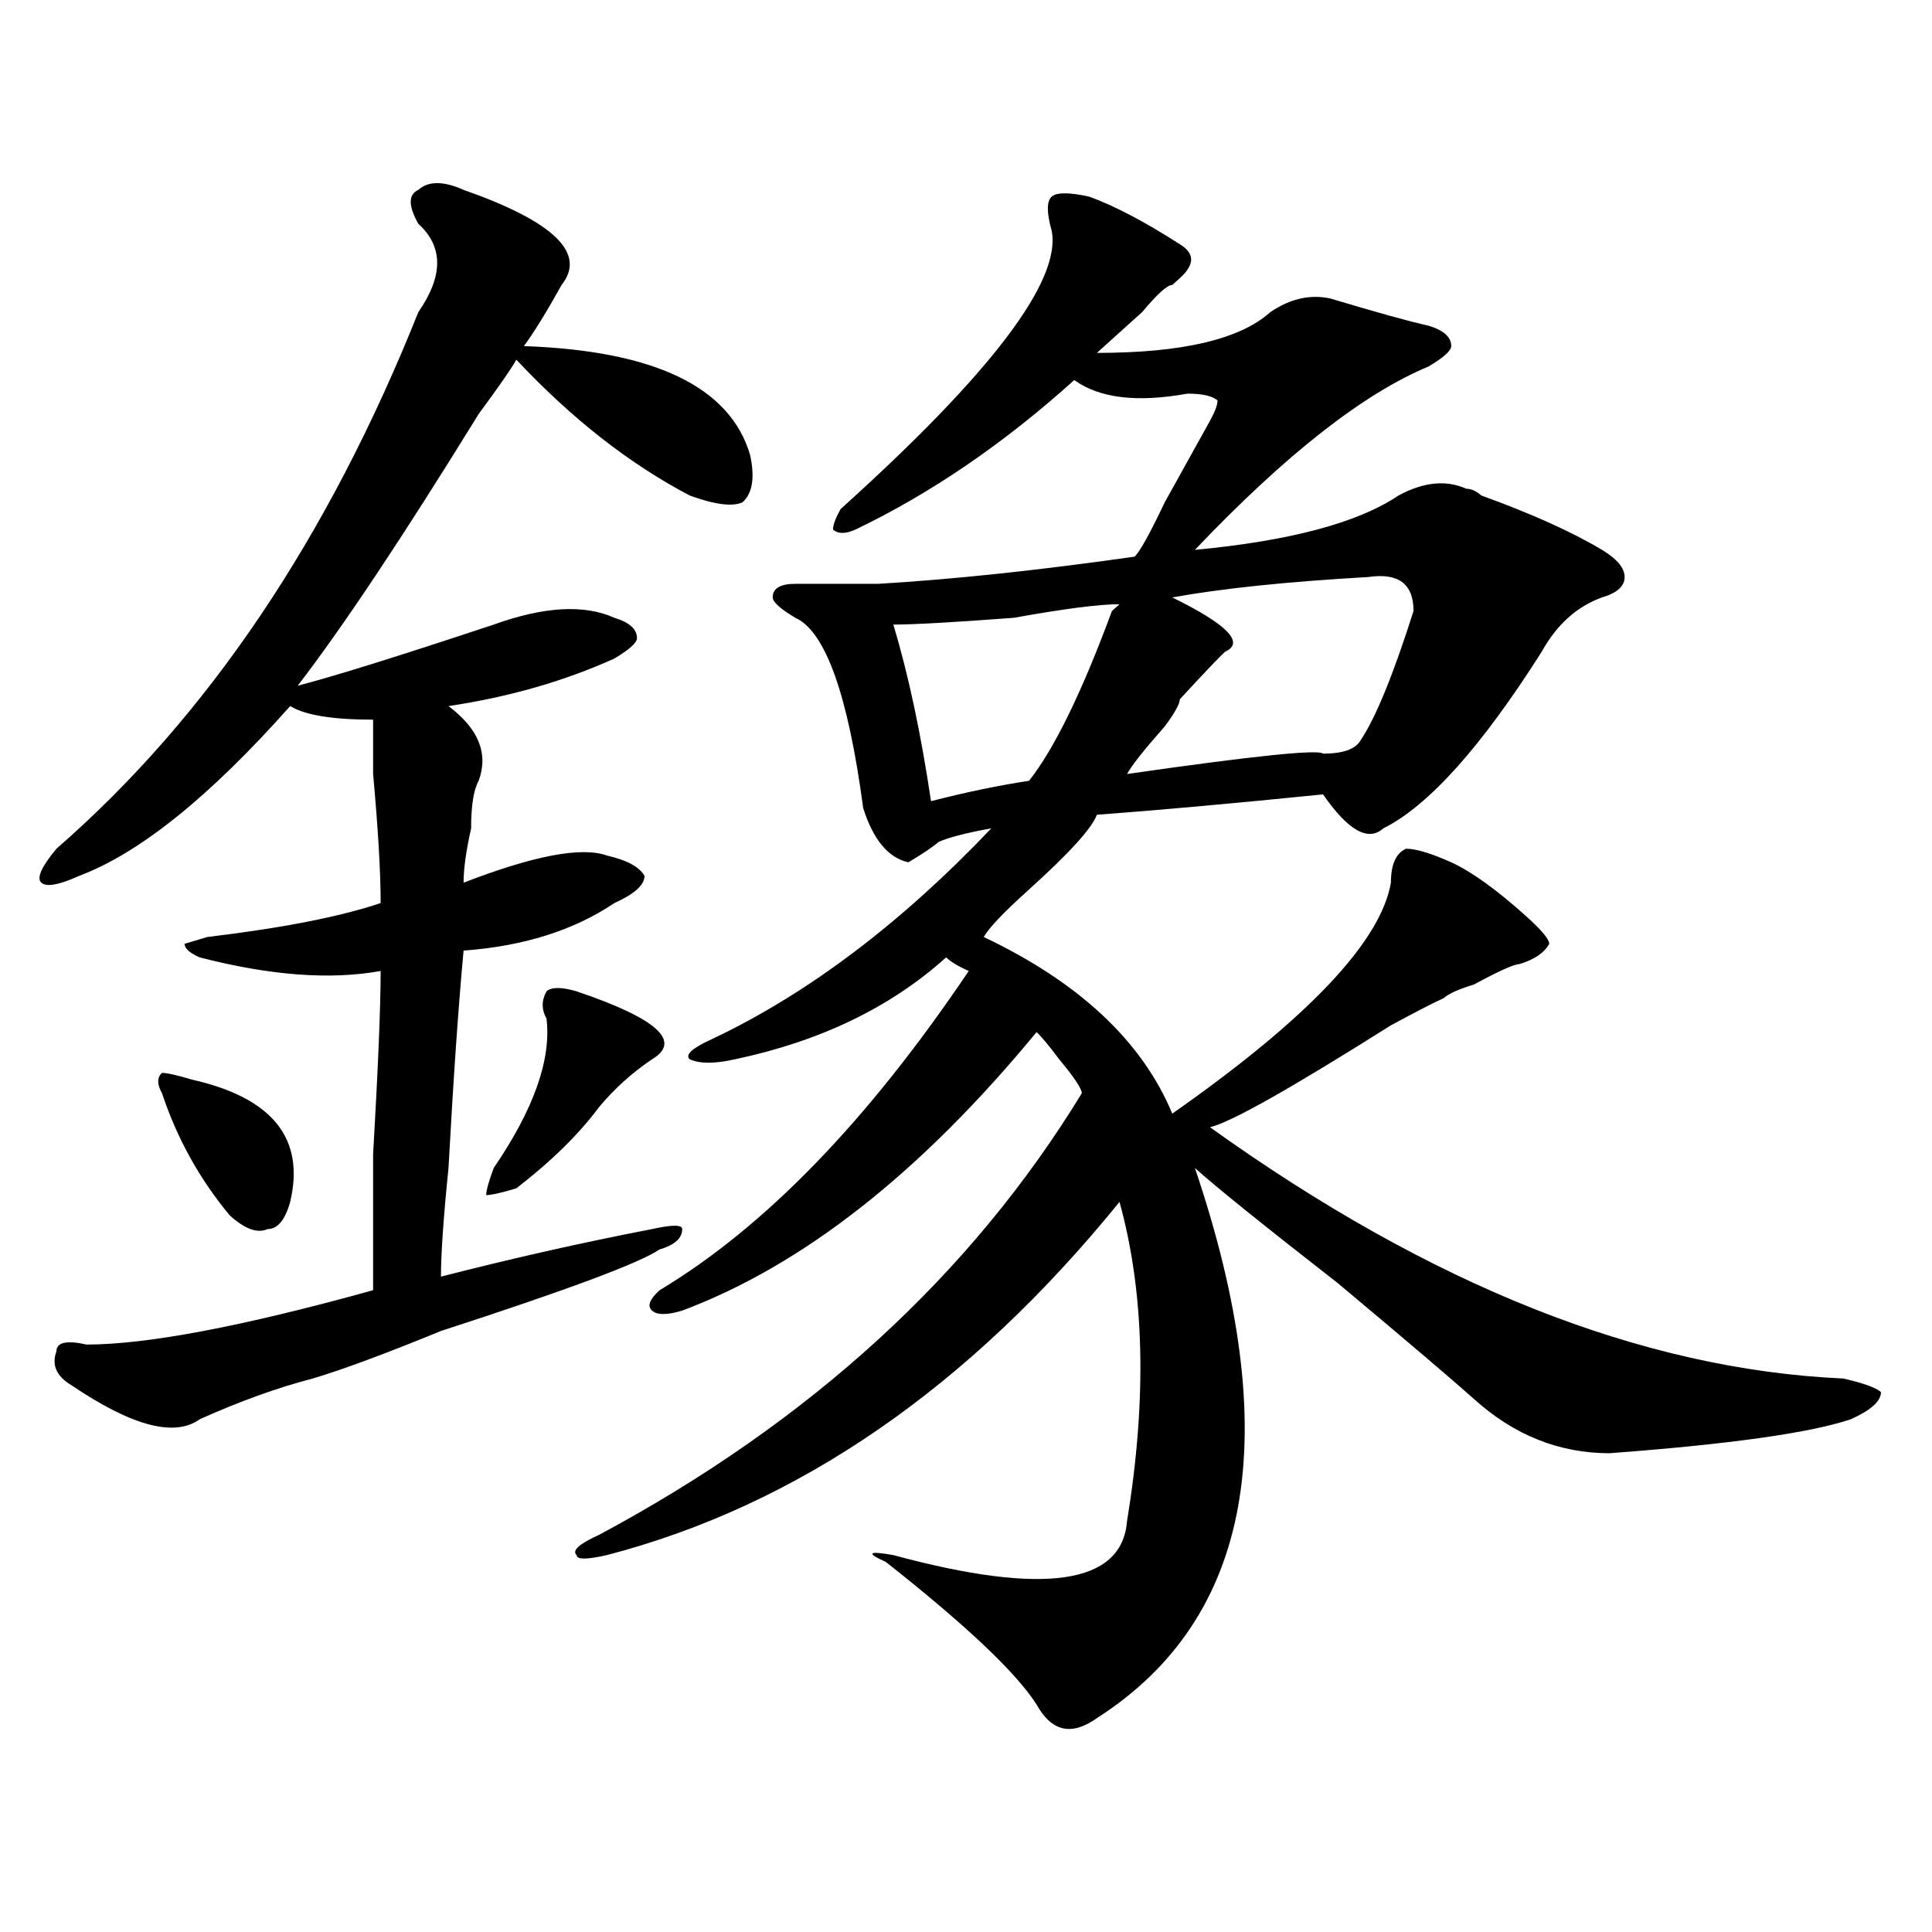
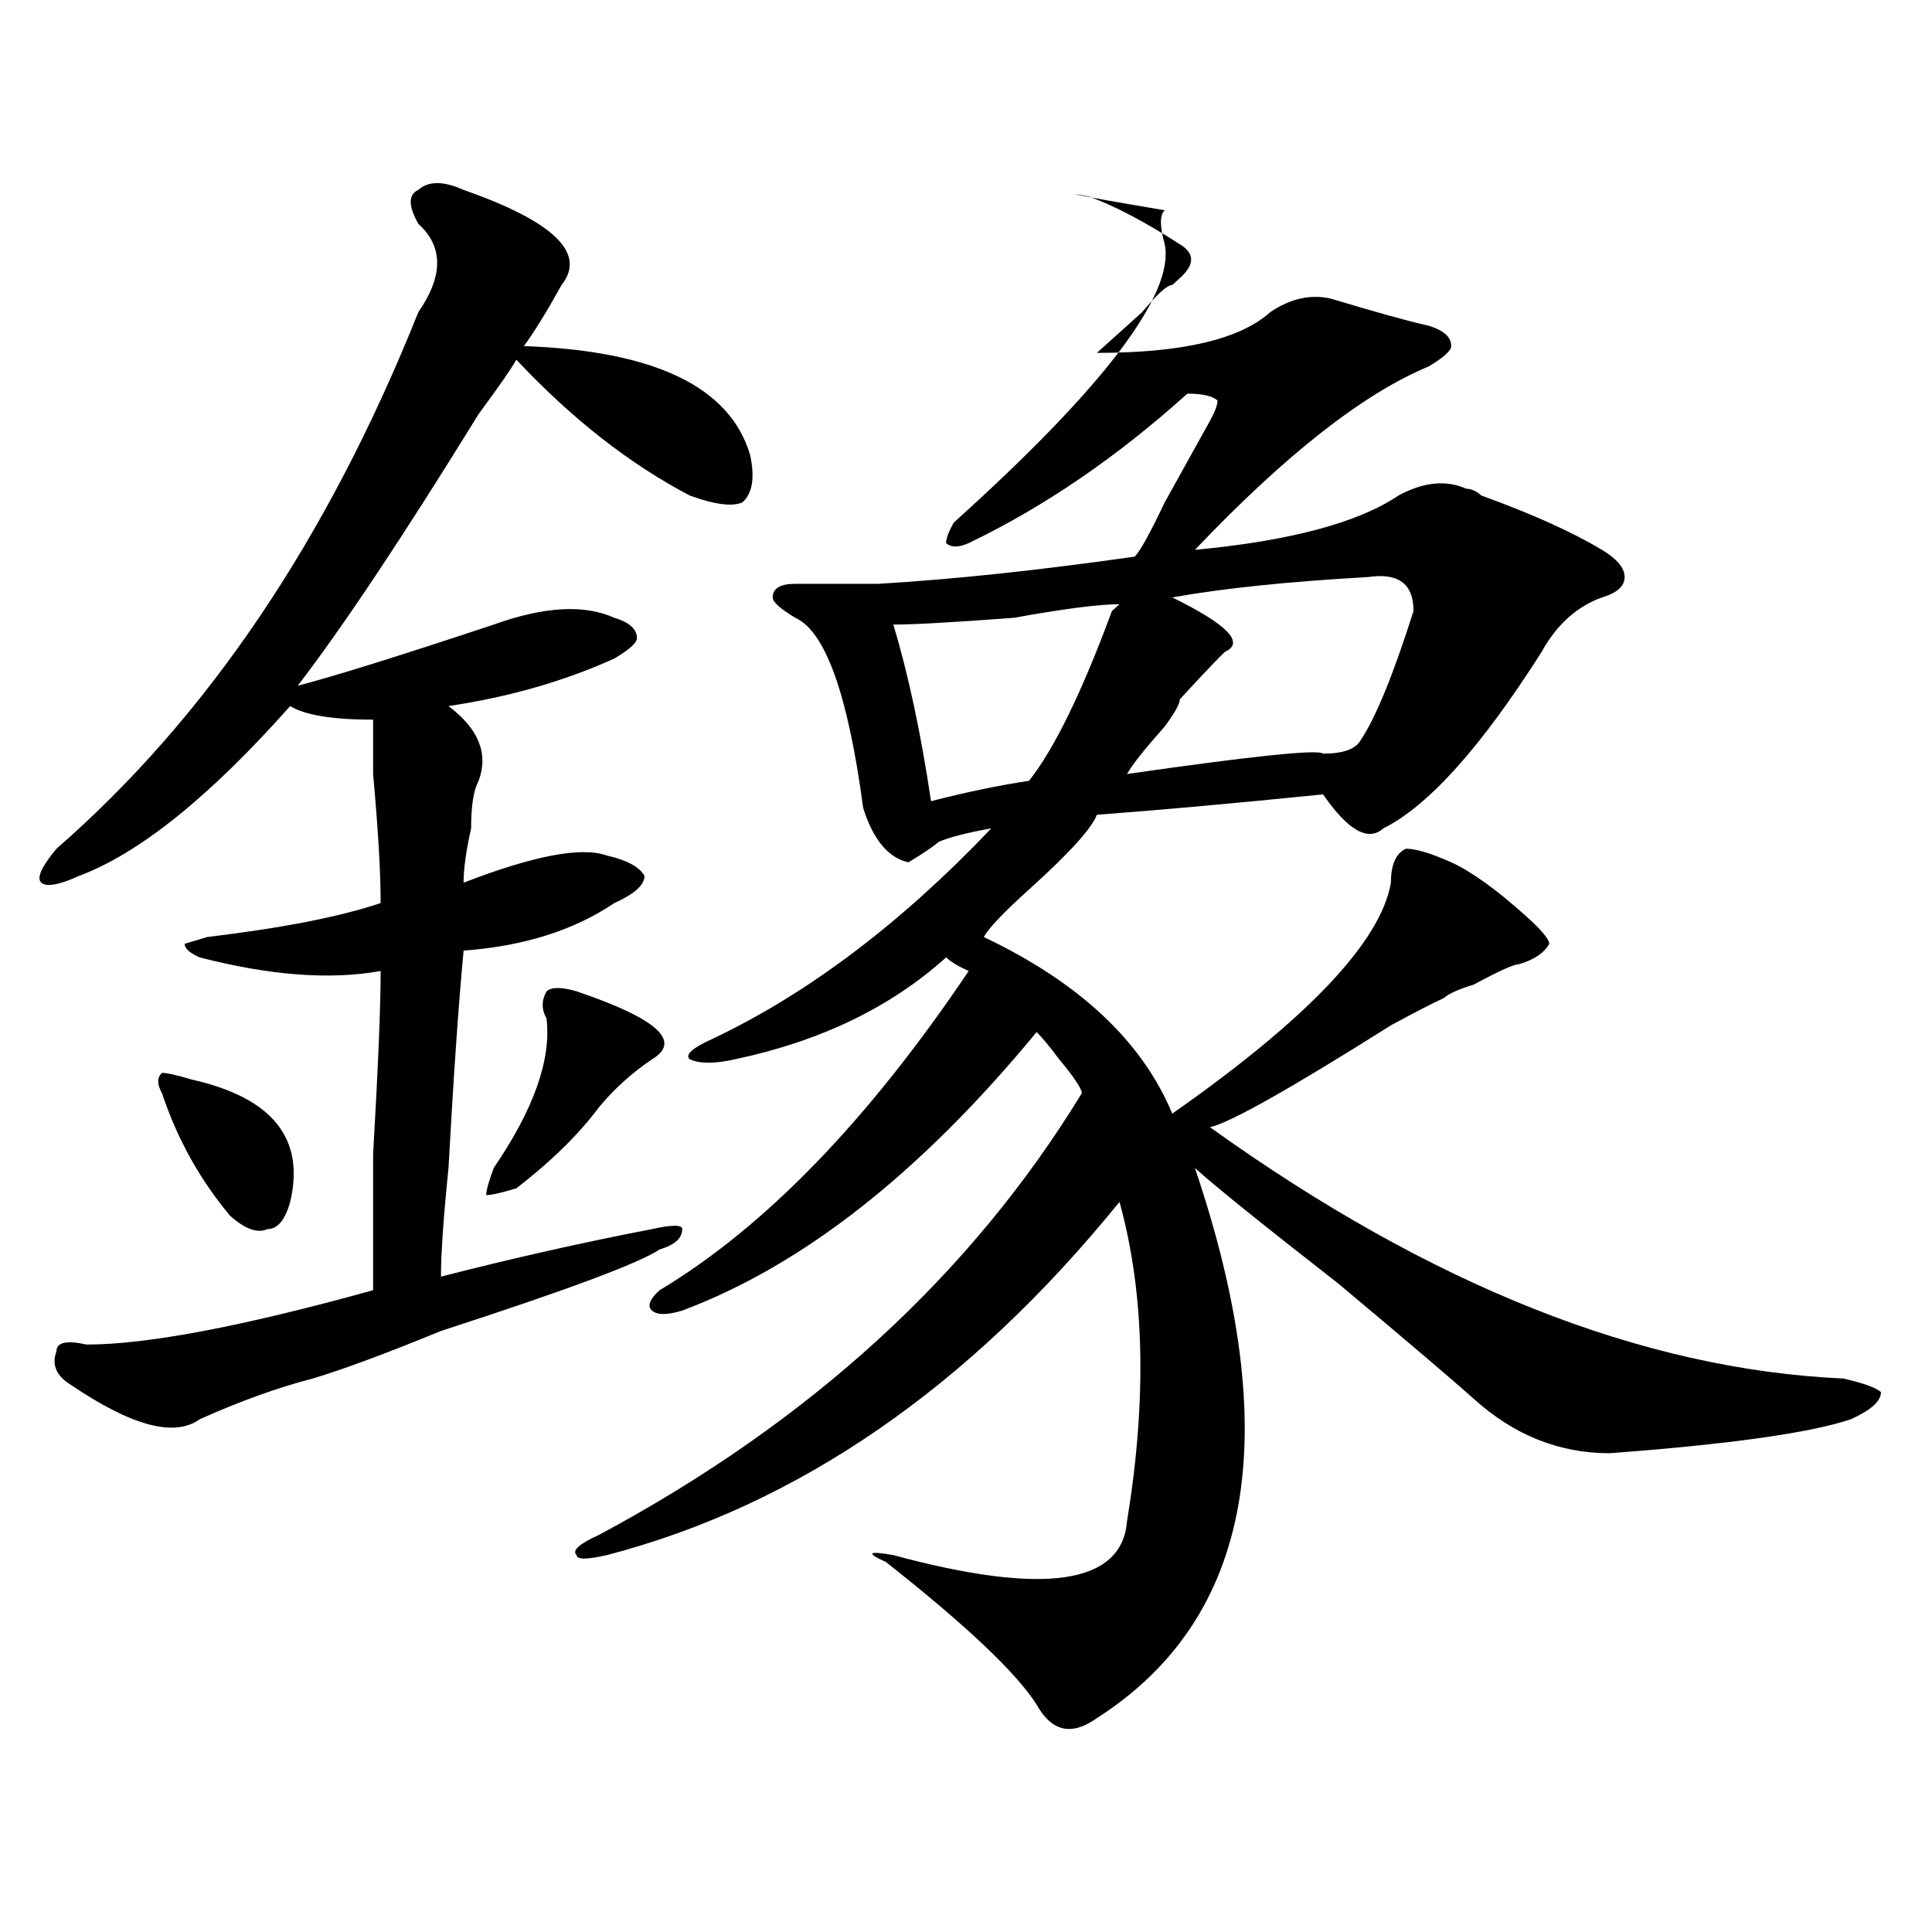
<svg xmlns="http://www.w3.org/2000/svg" version="1.1" id="图层_1" x="0px" y="0px" width="1000px" height="1000px" viewBox="0 0 1000 1000" enable-background="new 0 0 1000 1000" xml:space="preserve">
-   <path d="M239.945,98.281c46.828,16.425,63.718,32.849,50.73,49.219c-7.805,14.063-14.329,24.609-19.512,31.641  c67.62,2.362,106.644,21.094,117.07,56.25c2.562,11.755,1.28,19.94-3.902,24.609c-5.243,2.362-14.329,1.208-27.316-3.516  c-31.219-16.37-61.157-39.825-89.754-70.313c-2.622,4.724-9.146,14.063-19.512,28.125c-39.023,63.281-70.242,110.192-93.656,140.625  c18.171-4.669,52.011-15.216,101.461-31.641c25.976-9.339,46.828-10.547,62.438-3.516c7.805,2.362,11.707,5.878,11.707,10.547  c0,2.362-3.902,5.878-11.707,10.547c-26.036,11.755-54.633,19.94-85.852,24.609c15.609,11.755,20.792,24.609,15.609,38.672  c-2.622,4.724-3.902,12.909-3.902,24.609c-2.622,11.755-3.902,21.094-3.902,28.125c36.401-14.063,61.097-18.731,74.145-14.063  c10.366,2.362,16.89,5.878,19.512,10.547c0,4.724-5.243,9.394-15.609,14.063c-20.853,14.063-46.828,22.302-78.047,24.609  c-2.622,28.125-5.243,65.644-7.805,112.5c-2.622,25.817-3.902,44.55-3.902,56.25c36.401-9.339,72.804-17.578,109.266-24.609  c10.366-2.308,15.609-2.308,15.609,0c0,4.724-3.902,8.239-11.707,10.547c-10.427,7.031-48.169,21.094-113.168,42.188  c-28.657,11.755-50.73,19.94-66.34,24.609c-18.231,4.724-37.743,11.755-58.535,21.094c-13.048,9.394-35.121,3.516-66.34-17.578  c-7.805-4.669-10.427-10.547-7.805-17.578c0-4.669,5.183-5.823,15.609-3.516c31.219,0,80.608-9.339,148.289-28.125  c0-11.7,0-35.156,0-70.313c2.562-44.495,3.902-76.136,3.902-94.922c-26.036,4.724-57.255,2.362-93.656-7.031  c-5.243-2.308-7.805-4.669-7.805-7.031L107.266,485c39.023-4.669,68.901-10.547,89.754-17.578c0-16.37-1.341-38.672-3.902-66.797  c0-14.063,0-23.401,0-28.125c-20.853,0-35.121-2.308-42.926-7.031c-41.646,46.911-78.047,76.19-109.266,87.891  c-10.427,4.724-16.95,5.878-19.512,3.516c-2.622-2.308,0-8.185,7.805-17.578c78.047-67.95,140.484-160.511,187.313-277.734  c12.987-18.731,12.987-33.948,0-45.703c-5.243-9.339-5.243-15.216,0-17.578C221.714,93.612,229.519,93.612,239.945,98.281z   M99.461,558.828c41.585,9.394,58.535,30.487,50.73,63.281c-2.622,9.394-6.524,14.063-11.707,14.063  c-5.243,2.362-11.707,0-19.512-7.031c-15.609-18.731-27.316-39.825-35.121-63.281c-2.622-4.669-2.622-8.185,0-10.547  C86.413,555.313,91.656,556.521,99.461,558.828z M298.48,513.125c41.585,14.063,54.633,25.817,39.023,35.156  c-10.427,7.031-19.512,15.271-27.316,24.609c-10.427,14.063-24.755,28.125-42.926,42.188c-7.805,2.362-13.048,3.516-15.609,3.516  c0-2.308,1.28-7.031,3.902-14.063c20.792-30.433,29.878-56.25,27.316-77.344c-2.622-4.669-2.622-9.339,0-14.063  C285.433,510.817,290.676,510.817,298.48,513.125z M563.84,101.797c12.987,4.724,28.597,12.909,46.828,24.609  c7.805,4.724,7.805,10.547,0,17.578l-3.902,3.516c-2.622,0-7.805,4.724-15.609,14.063c-10.427,9.394-18.231,16.425-23.414,21.094  c44.206,0,74.145-7.031,89.754-21.094c10.366-7.031,20.792-9.339,31.219-7.031c23.414,7.031,40.304,11.755,50.73,14.063  c7.805,2.362,11.707,5.878,11.707,10.547c0,2.362-3.902,5.878-11.707,10.547c-33.841,14.063-74.145,45.703-120.973,94.922  c49.39-4.669,84.511-14.063,105.363-28.125c12.987-7.031,24.694-8.185,35.121-3.516c2.562,0,5.183,1.208,7.805,3.516  c25.976,9.394,46.828,18.786,62.438,28.125c7.805,4.724,11.707,9.394,11.707,14.063c0,4.724-3.902,8.239-11.707,10.547  c-13.048,4.724-23.414,14.063-31.219,28.125c-31.219,49.219-58.535,79.706-81.949,91.406c-7.805,7.031-18.231,1.208-31.219-17.578  c-46.828,4.724-85.852,8.239-117.07,10.547c-2.622,7.031-14.329,19.94-35.121,38.672c-13.048,11.755-20.853,19.94-23.414,24.609  c49.39,23.456,81.949,53.942,97.559,91.406c70.242-49.219,107.925-89.044,113.168-119.531c0-9.339,2.562-15.216,7.805-17.578  c5.183,0,12.987,2.362,23.414,7.031c10.366,4.724,23.414,14.063,39.023,28.125c7.805,7.031,11.707,11.755,11.707,14.063  c-2.622,4.724-7.805,8.239-15.609,10.547c-2.622,0-10.427,3.516-23.414,10.547c-7.805,2.362-13.048,4.724-15.609,7.031  c-5.243,2.362-14.329,7.031-27.316,14.063c-52.071,32.849-83.29,50.427-93.656,52.734  c114.448,82.067,223.714,125.409,327.797,130.078c10.366,2.362,16.89,4.724,19.512,7.031c0,4.724-5.243,9.394-15.609,14.063  c-20.853,7.031-62.438,12.909-124.875,17.578c-26.036,0-49.45-9.339-70.242-28.125c-10.427-9.339-33.841-29.278-70.242-59.766  c-39.023-30.433-63.778-50.372-74.145-59.766c46.828,138.317,29.878,233.185-50.73,284.766c-13.048,9.338-23.414,7.031-31.219-7.031  c-10.427-16.425-36.462-41.034-78.047-73.828c-10.427-4.669-9.146-5.823,3.902-3.516c78.047,21.094,118.351,15.216,120.973-17.578  c10.366-63.281,9.085-118.323-3.902-165.234c-78.047,96.13-166.521,157.05-265.359,182.813c-10.427,2.362-15.609,2.362-15.609,0  c-2.622-2.308,1.28-5.823,11.707-10.547c109.266-58.558,192.495-134.747,249.75-228.516c0-2.308-3.902-8.185-11.707-17.578  c-5.243-7.031-9.146-11.7-11.707-14.063c-59.876,72.675-120.973,120.739-183.41,144.141c-7.805,2.362-13.048,2.362-15.609,0  c-2.622-2.308-1.341-5.823,3.902-10.547c54.633-32.794,107.925-87.891,159.996-165.234c-5.243-2.308-9.146-4.669-11.707-7.031  c-28.657,25.817-65.06,43.396-109.266,52.734c-10.427,2.362-18.231,2.362-23.414,0c-2.622-2.308,1.28-5.823,11.707-10.547  c49.39-23.401,97.559-59.766,144.387-108.984c-13.048,2.362-22.134,4.724-27.316,7.031c-2.622,2.362-7.805,5.878-15.609,10.547  c-10.427-2.308-18.231-11.7-23.414-28.125c-7.805-58.558-19.512-91.406-35.121-98.438c-7.805-4.669-11.707-8.185-11.707-10.547  c0-4.669,3.902-7.031,11.707-7.031c15.609,0,29.878,0,42.926,0c39.023-2.308,83.229-7.031,132.68-14.063  c2.562-2.308,7.805-11.7,15.609-28.125c10.366-18.731,18.171-32.794,23.414-42.188c2.562-4.669,3.902-8.185,3.902-10.547  c-2.622-2.308-7.805-3.516-15.609-3.516c-26.036,4.724-45.548,2.362-58.535-7.031c-36.462,32.849-74.145,58.612-113.168,77.344  c-5.243,2.362-9.146,2.362-11.707,0c0-2.308,1.28-5.823,3.902-10.547c78.047-70.313,114.448-118.323,109.266-144.141  c-2.622-9.339-2.622-15.216,0-17.578C546.89,99.489,553.413,99.489,563.84,101.797z M524.816,319.766  c-31.219,2.362-52.071,3.516-62.438,3.516c7.805,25.817,14.269,56.25,19.512,91.406c18.171-4.669,35.121-8.185,50.73-10.547  c12.987-16.37,27.316-45.703,42.926-87.891l3.902-3.516C569.022,312.734,550.792,315.097,524.816,319.766z M708.227,298.672  c-41.646,2.362-75.485,5.878-101.461,10.547c28.597,14.063,37.683,23.456,27.316,28.125c-2.622,2.362-10.427,10.547-23.414,24.609  c0,2.362-2.622,7.031-7.805,14.063c-10.427,11.755-16.95,19.94-19.512,24.609c64.999-9.339,98.839-12.854,101.461-10.547  c10.366,0,16.89-2.308,19.512-7.031c7.805-11.7,16.89-33.948,27.316-66.797C731.641,302.188,723.836,296.364,708.227,298.672z" />
+   <path d="M239.945,98.281c46.828,16.425,63.718,32.849,50.73,49.219c-7.805,14.063-14.329,24.609-19.512,31.641  c67.62,2.362,106.644,21.094,117.07,56.25c2.562,11.755,1.28,19.94-3.902,24.609c-5.243,2.362-14.329,1.208-27.316-3.516  c-31.219-16.37-61.157-39.825-89.754-70.313c-2.622,4.724-9.146,14.063-19.512,28.125c-39.023,63.281-70.242,110.192-93.656,140.625  c18.171-4.669,52.011-15.216,101.461-31.641c25.976-9.339,46.828-10.547,62.438-3.516c7.805,2.362,11.707,5.878,11.707,10.547  c0,2.362-3.902,5.878-11.707,10.547c-26.036,11.755-54.633,19.94-85.852,24.609c15.609,11.755,20.792,24.609,15.609,38.672  c-2.622,4.724-3.902,12.909-3.902,24.609c-2.622,11.755-3.902,21.094-3.902,28.125c36.401-14.063,61.097-18.731,74.145-14.063  c10.366,2.362,16.89,5.878,19.512,10.547c0,4.724-5.243,9.394-15.609,14.063c-20.853,14.063-46.828,22.302-78.047,24.609  c-2.622,28.125-5.243,65.644-7.805,112.5c-2.622,25.817-3.902,44.55-3.902,56.25c36.401-9.339,72.804-17.578,109.266-24.609  c10.366-2.308,15.609-2.308,15.609,0c0,4.724-3.902,8.239-11.707,10.547c-10.427,7.031-48.169,21.094-113.168,42.188  c-28.657,11.755-50.73,19.94-66.34,24.609c-18.231,4.724-37.743,11.755-58.535,21.094c-13.048,9.394-35.121,3.516-66.34-17.578  c-7.805-4.669-10.427-10.547-7.805-17.578c0-4.669,5.183-5.823,15.609-3.516c31.219,0,80.608-9.339,148.289-28.125  c0-11.7,0-35.156,0-70.313c2.562-44.495,3.902-76.136,3.902-94.922c-26.036,4.724-57.255,2.362-93.656-7.031  c-5.243-2.308-7.805-4.669-7.805-7.031L107.266,485c39.023-4.669,68.901-10.547,89.754-17.578c0-16.37-1.341-38.672-3.902-66.797  c0-14.063,0-23.401,0-28.125c-20.853,0-35.121-2.308-42.926-7.031c-41.646,46.911-78.047,76.19-109.266,87.891  c-10.427,4.724-16.95,5.878-19.512,3.516c-2.622-2.308,0-8.185,7.805-17.578c78.047-67.95,140.484-160.511,187.313-277.734  c12.987-18.731,12.987-33.948,0-45.703c-5.243-9.339-5.243-15.216,0-17.578C221.714,93.612,229.519,93.612,239.945,98.281z   M99.461,558.828c41.585,9.394,58.535,30.487,50.73,63.281c-2.622,9.394-6.524,14.063-11.707,14.063  c-5.243,2.362-11.707,0-19.512-7.031c-15.609-18.731-27.316-39.825-35.121-63.281c-2.622-4.669-2.622-8.185,0-10.547  C86.413,555.313,91.656,556.521,99.461,558.828z M298.48,513.125c41.585,14.063,54.633,25.817,39.023,35.156  c-10.427,7.031-19.512,15.271-27.316,24.609c-10.427,14.063-24.755,28.125-42.926,42.188c-7.805,2.362-13.048,3.516-15.609,3.516  c0-2.308,1.28-7.031,3.902-14.063c20.792-30.433,29.878-56.25,27.316-77.344c-2.622-4.669-2.622-9.339,0-14.063  C285.433,510.817,290.676,510.817,298.48,513.125z M563.84,101.797c12.987,4.724,28.597,12.909,46.828,24.609  c7.805,4.724,7.805,10.547,0,17.578l-3.902,3.516c-2.622,0-7.805,4.724-15.609,14.063c-10.427,9.394-18.231,16.425-23.414,21.094  c44.206,0,74.145-7.031,89.754-21.094c10.366-7.031,20.792-9.339,31.219-7.031c23.414,7.031,40.304,11.755,50.73,14.063  c7.805,2.362,11.707,5.878,11.707,10.547c0,2.362-3.902,5.878-11.707,10.547c-33.841,14.063-74.145,45.703-120.973,94.922  c49.39-4.669,84.511-14.063,105.363-28.125c12.987-7.031,24.694-8.185,35.121-3.516c2.562,0,5.183,1.208,7.805,3.516  c25.976,9.394,46.828,18.786,62.438,28.125c7.805,4.724,11.707,9.394,11.707,14.063c0,4.724-3.902,8.239-11.707,10.547  c-13.048,4.724-23.414,14.063-31.219,28.125c-31.219,49.219-58.535,79.706-81.949,91.406c-7.805,7.031-18.231,1.208-31.219-17.578  c-46.828,4.724-85.852,8.239-117.07,10.547c-2.622,7.031-14.329,19.94-35.121,38.672c-13.048,11.755-20.853,19.94-23.414,24.609  c49.39,23.456,81.949,53.942,97.559,91.406c70.242-49.219,107.925-89.044,113.168-119.531c0-9.339,2.562-15.216,7.805-17.578  c5.183,0,12.987,2.362,23.414,7.031c10.366,4.724,23.414,14.063,39.023,28.125c7.805,7.031,11.707,11.755,11.707,14.063  c-2.622,4.724-7.805,8.239-15.609,10.547c-2.622,0-10.427,3.516-23.414,10.547c-7.805,2.362-13.048,4.724-15.609,7.031  c-5.243,2.362-14.329,7.031-27.316,14.063c-52.071,32.849-83.29,50.427-93.656,52.734  c114.448,82.067,223.714,125.409,327.797,130.078c10.366,2.362,16.89,4.724,19.512,7.031c0,4.724-5.243,9.394-15.609,14.063  c-20.853,7.031-62.438,12.909-124.875,17.578c-26.036,0-49.45-9.339-70.242-28.125c-10.427-9.339-33.841-29.278-70.242-59.766  c-39.023-30.433-63.778-50.372-74.145-59.766c46.828,138.317,29.878,233.185-50.73,284.766c-13.048,9.338-23.414,7.031-31.219-7.031  c-10.427-16.425-36.462-41.034-78.047-73.828c-10.427-4.669-9.146-5.823,3.902-3.516c78.047,21.094,118.351,15.216,120.973-17.578  c10.366-63.281,9.085-118.323-3.902-165.234c-78.047,96.13-166.521,157.05-265.359,182.813c-10.427,2.362-15.609,2.362-15.609,0  c-2.622-2.308,1.28-5.823,11.707-10.547c109.266-58.558,192.495-134.747,249.75-228.516c0-2.308-3.902-8.185-11.707-17.578  c-5.243-7.031-9.146-11.7-11.707-14.063c-59.876,72.675-120.973,120.739-183.41,144.141c-7.805,2.362-13.048,2.362-15.609,0  c-2.622-2.308-1.341-5.823,3.902-10.547c54.633-32.794,107.925-87.891,159.996-165.234c-5.243-2.308-9.146-4.669-11.707-7.031  c-28.657,25.817-65.06,43.396-109.266,52.734c-10.427,2.362-18.231,2.362-23.414,0c-2.622-2.308,1.28-5.823,11.707-10.547  c49.39-23.401,97.559-59.766,144.387-108.984c-13.048,2.362-22.134,4.724-27.316,7.031c-2.622,2.362-7.805,5.878-15.609,10.547  c-10.427-2.308-18.231-11.7-23.414-28.125c-7.805-58.558-19.512-91.406-35.121-98.438c-7.805-4.669-11.707-8.185-11.707-10.547  c0-4.669,3.902-7.031,11.707-7.031c15.609,0,29.878,0,42.926,0c39.023-2.308,83.229-7.031,132.68-14.063  c2.562-2.308,7.805-11.7,15.609-28.125c10.366-18.731,18.171-32.794,23.414-42.188c2.562-4.669,3.902-8.185,3.902-10.547  c-2.622-2.308-7.805-3.516-15.609-3.516c-36.462,32.849-74.145,58.612-113.168,77.344  c-5.243,2.362-9.146,2.362-11.707,0c0-2.308,1.28-5.823,3.902-10.547c78.047-70.313,114.448-118.323,109.266-144.141  c-2.622-9.339-2.622-15.216,0-17.578C546.89,99.489,553.413,99.489,563.84,101.797z M524.816,319.766  c-31.219,2.362-52.071,3.516-62.438,3.516c7.805,25.817,14.269,56.25,19.512,91.406c18.171-4.669,35.121-8.185,50.73-10.547  c12.987-16.37,27.316-45.703,42.926-87.891l3.902-3.516C569.022,312.734,550.792,315.097,524.816,319.766z M708.227,298.672  c-41.646,2.362-75.485,5.878-101.461,10.547c28.597,14.063,37.683,23.456,27.316,28.125c-2.622,2.362-10.427,10.547-23.414,24.609  c0,2.362-2.622,7.031-7.805,14.063c-10.427,11.755-16.95,19.94-19.512,24.609c64.999-9.339,98.839-12.854,101.461-10.547  c10.366,0,16.89-2.308,19.512-7.031c7.805-11.7,16.89-33.948,27.316-66.797C731.641,302.188,723.836,296.364,708.227,298.672z" />
</svg>